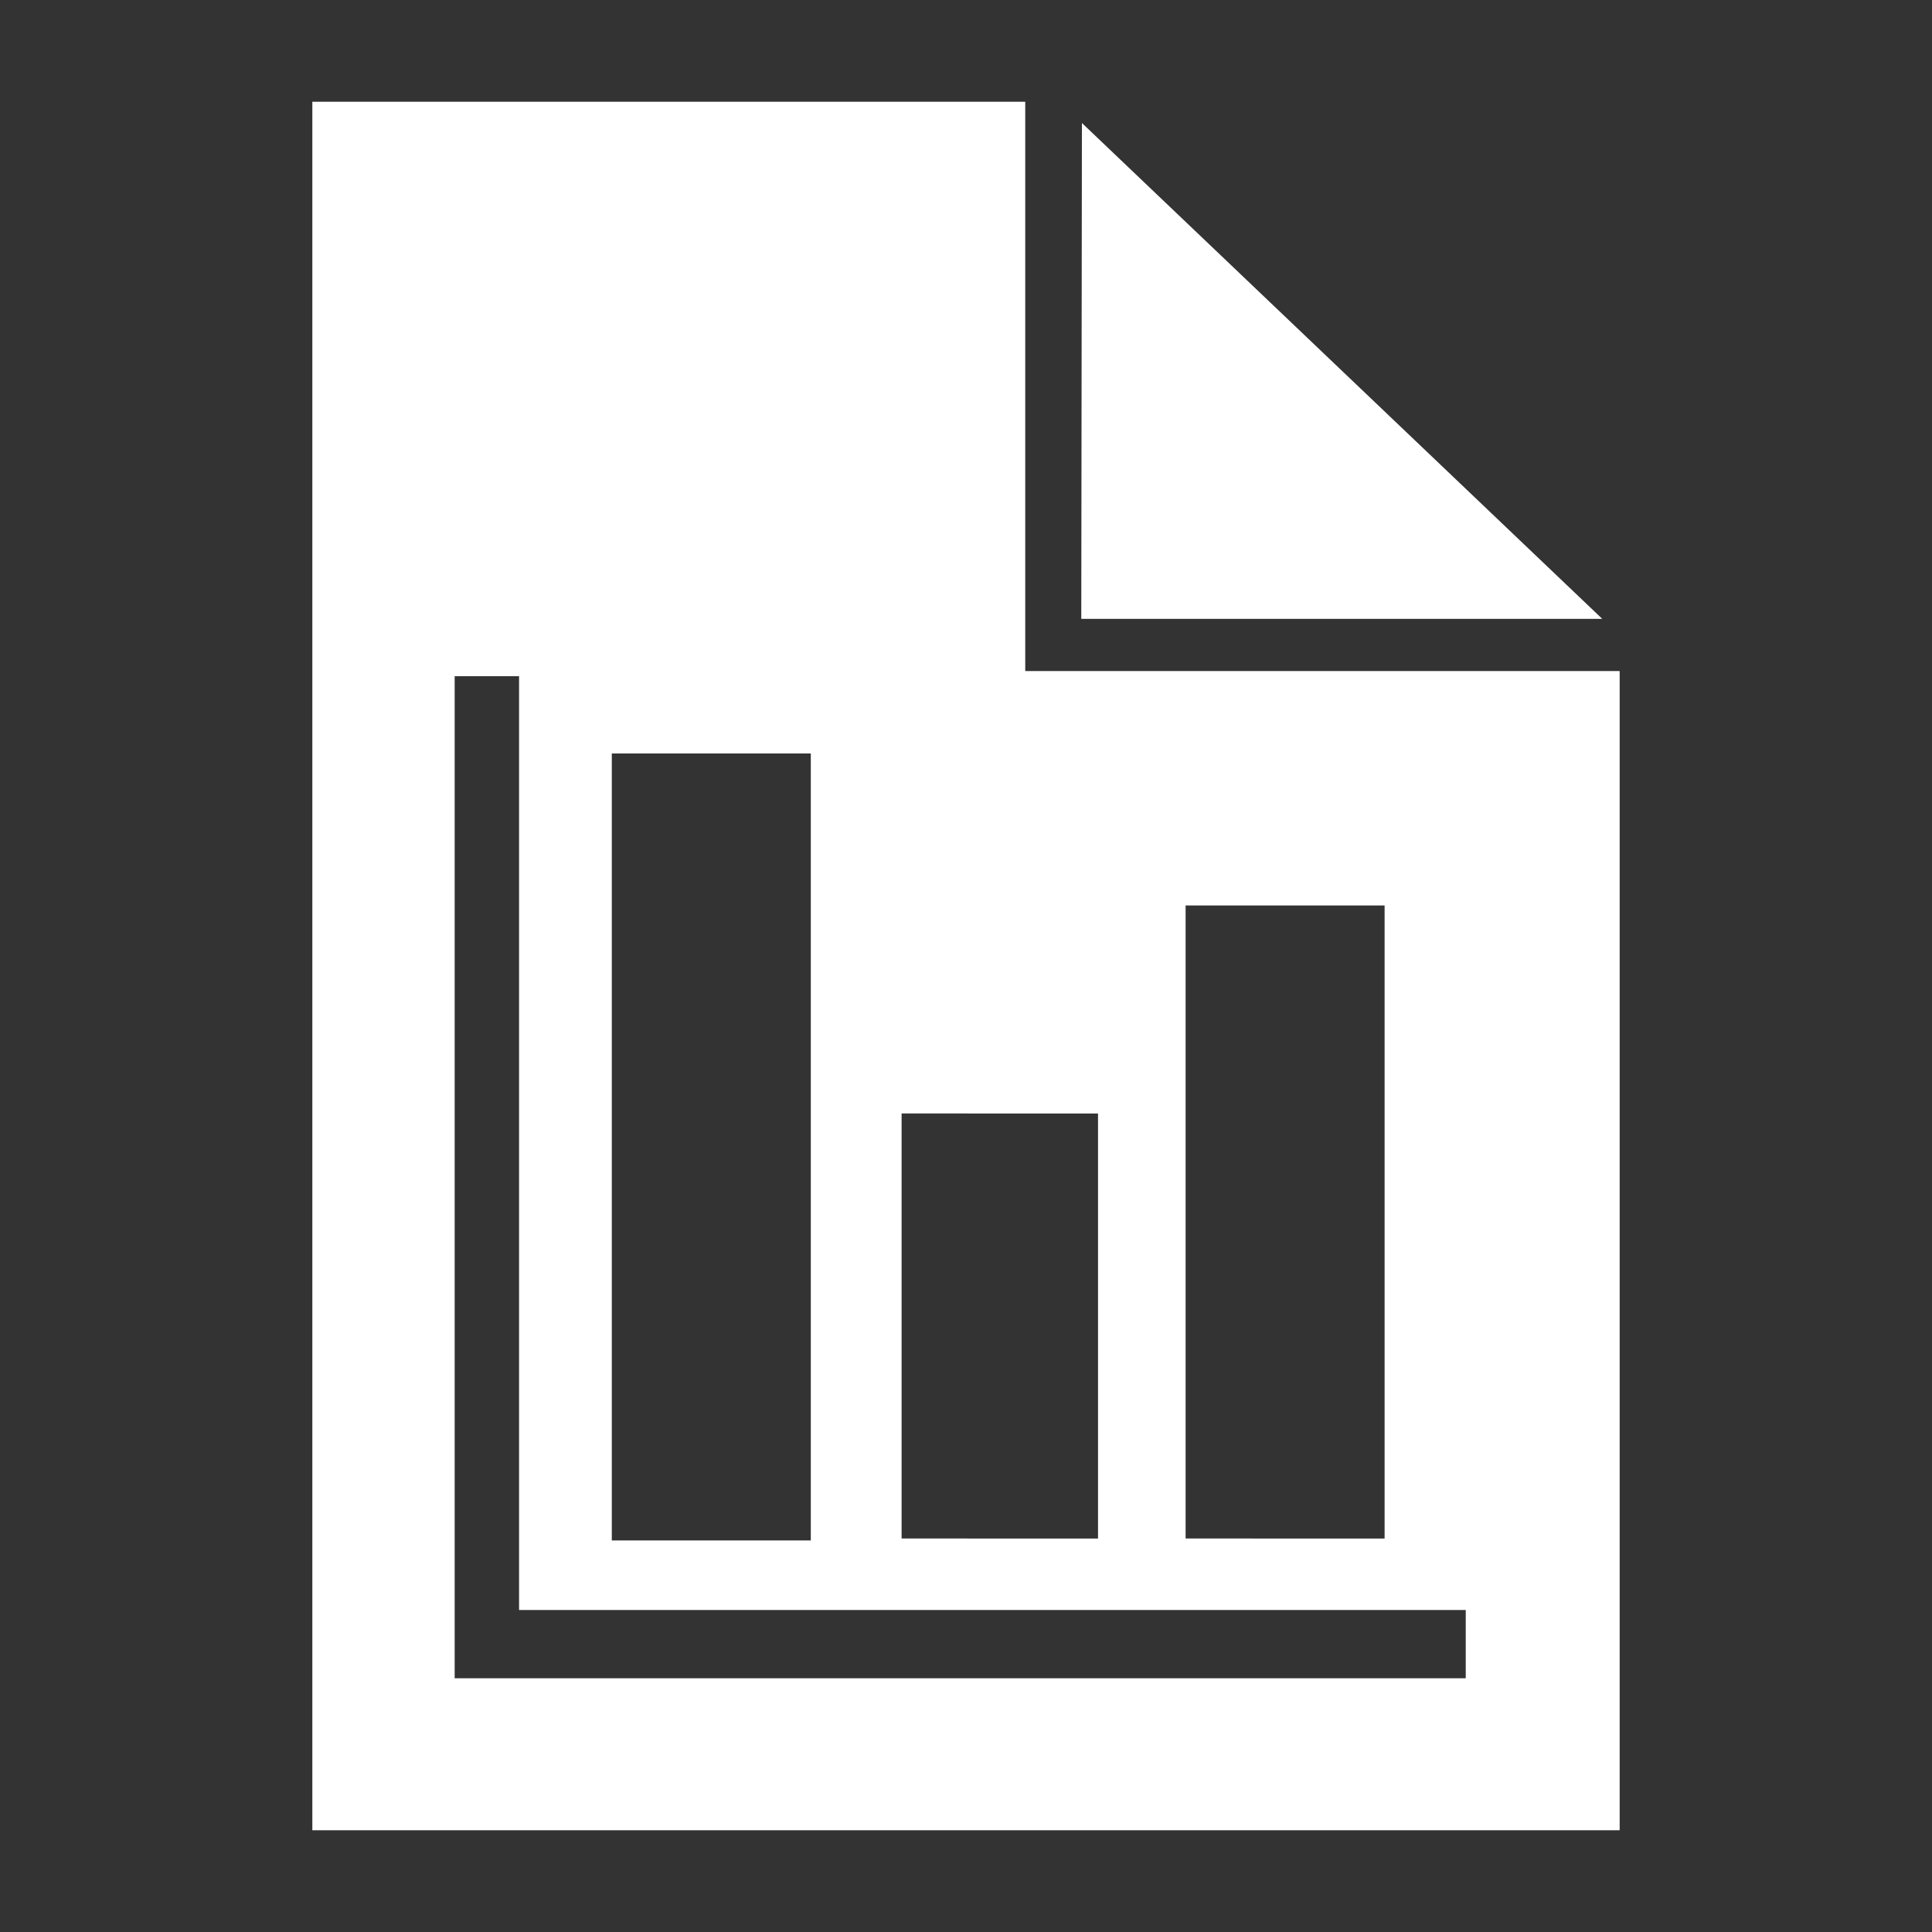
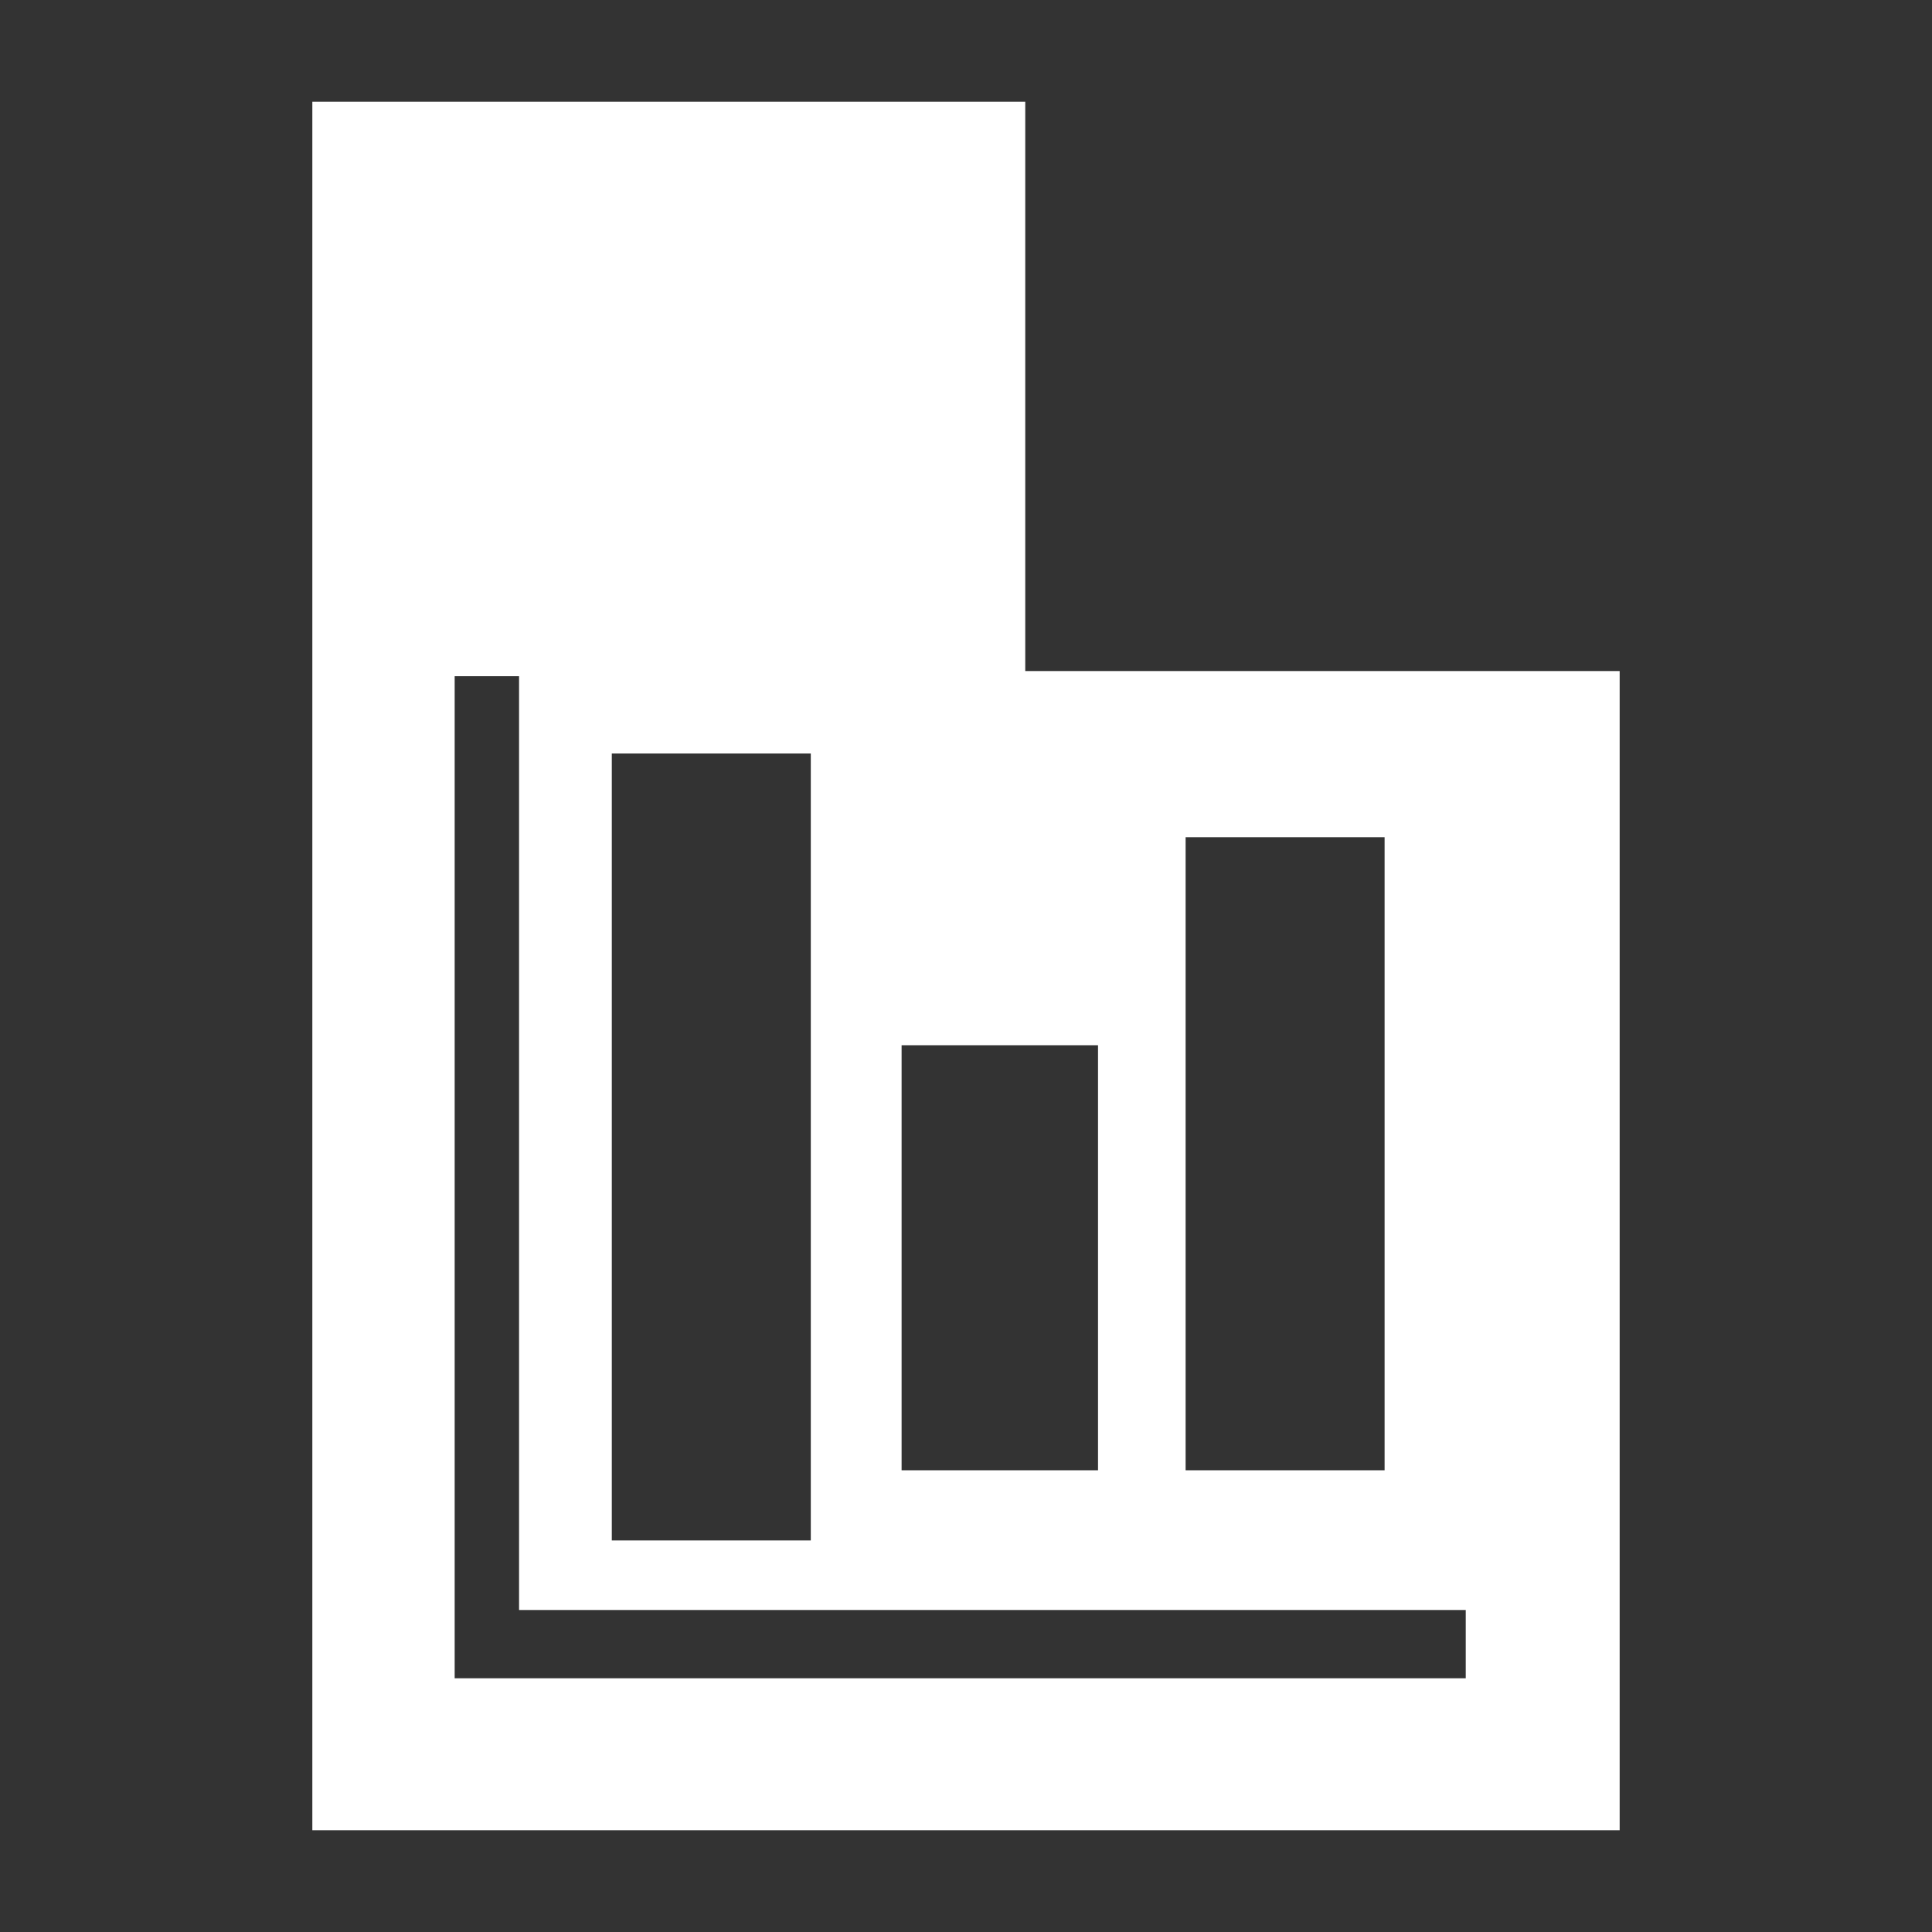
<svg xmlns="http://www.w3.org/2000/svg" id="Layer_1" data-name="Layer 1" viewBox="0 0 30 30">
  <rect x="0" y="0" width="30" height="30" fill="#333333" stroke="none" />
  <defs>
    <style>.cls-1{fill:#fff;}</style>
  </defs>
  <title>15</title>
-   <polygon class="cls-1" points="16.79 9.61 24.88 9.61 16.8 1.91 16.79 9.61" />
-   <path class="cls-1" d="M15.92,1.58H4.85V28.42h20.3v-18H15.92ZM9.5,11.7h3.09V23.92H9.5ZM22.76,26.06H7.06V10.5h1V25H22.76Zm-4.35-12H21.5v9.83H18.41Zm-1.36,3.23v6.6H14v-6.6Z" />
+   <path class="cls-1" d="M15.92,1.58H4.85V28.42h20.3v-18H15.92ZM9.5,11.7h3.09V23.92H9.5ZM22.76,26.06H7.06V10.5h1V25H22.76m-4.35-12H21.5v9.83H18.41Zm-1.36,3.23v6.6H14v-6.6Z" />
</svg>